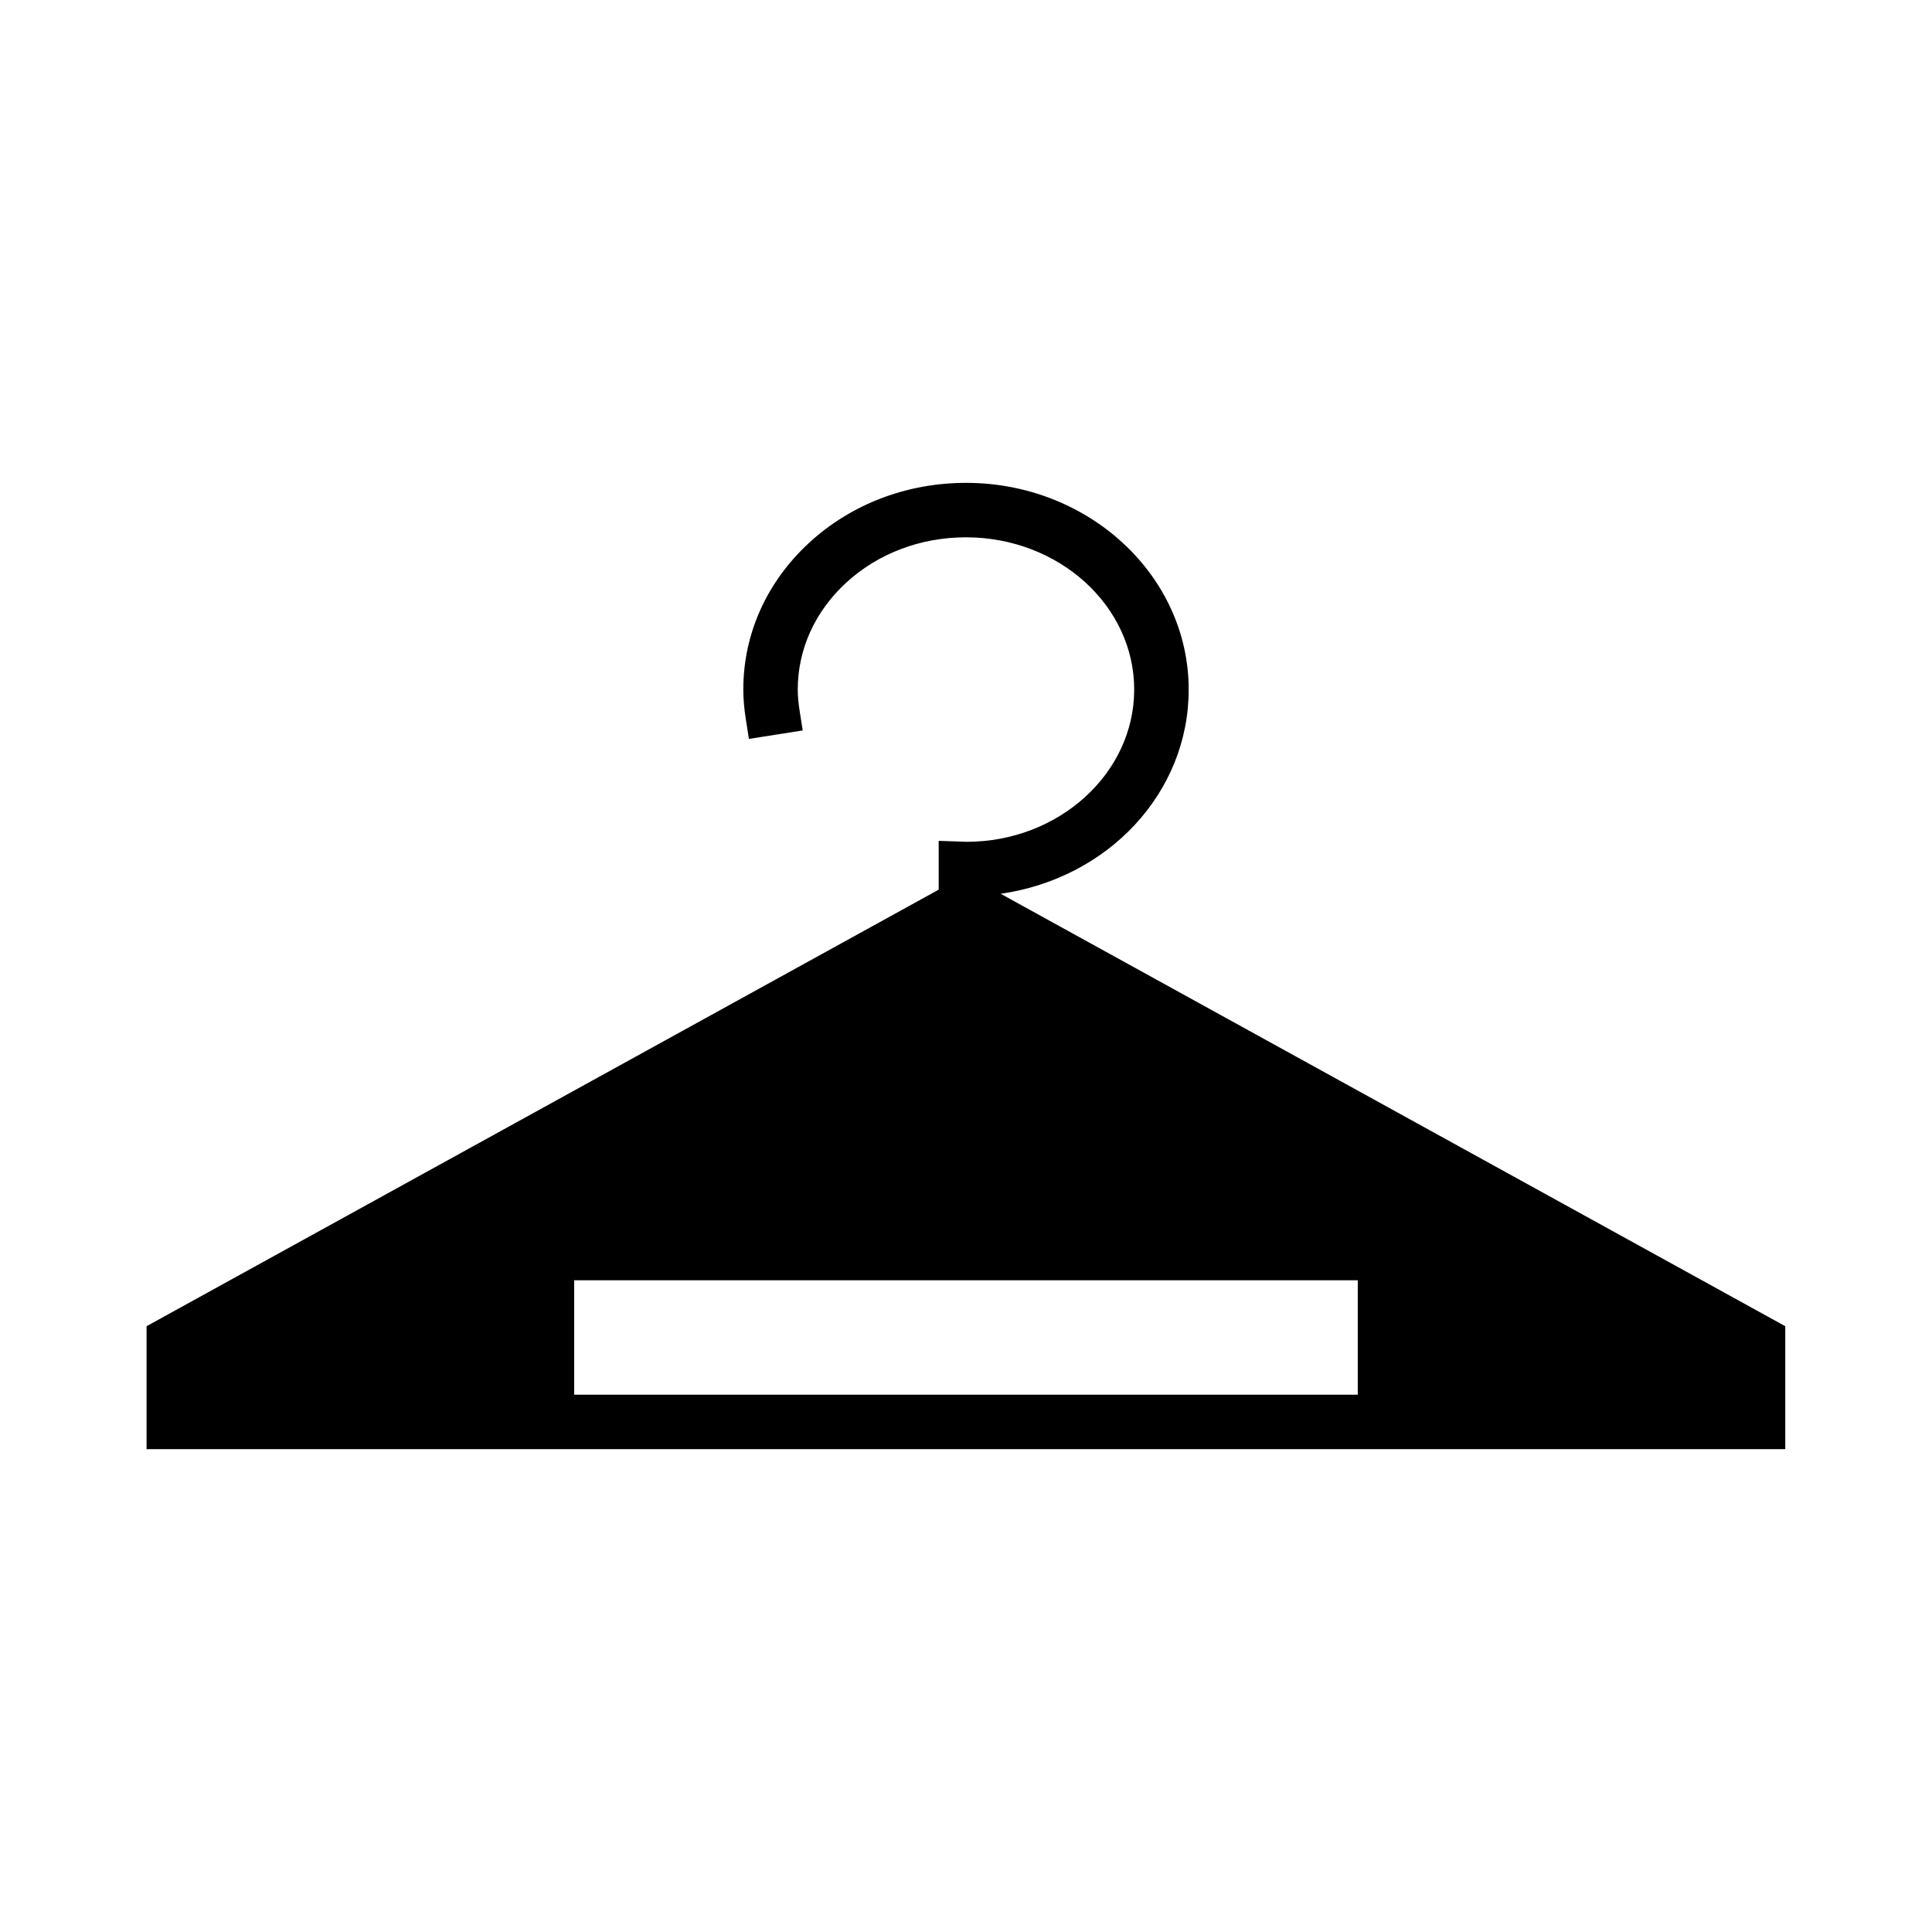
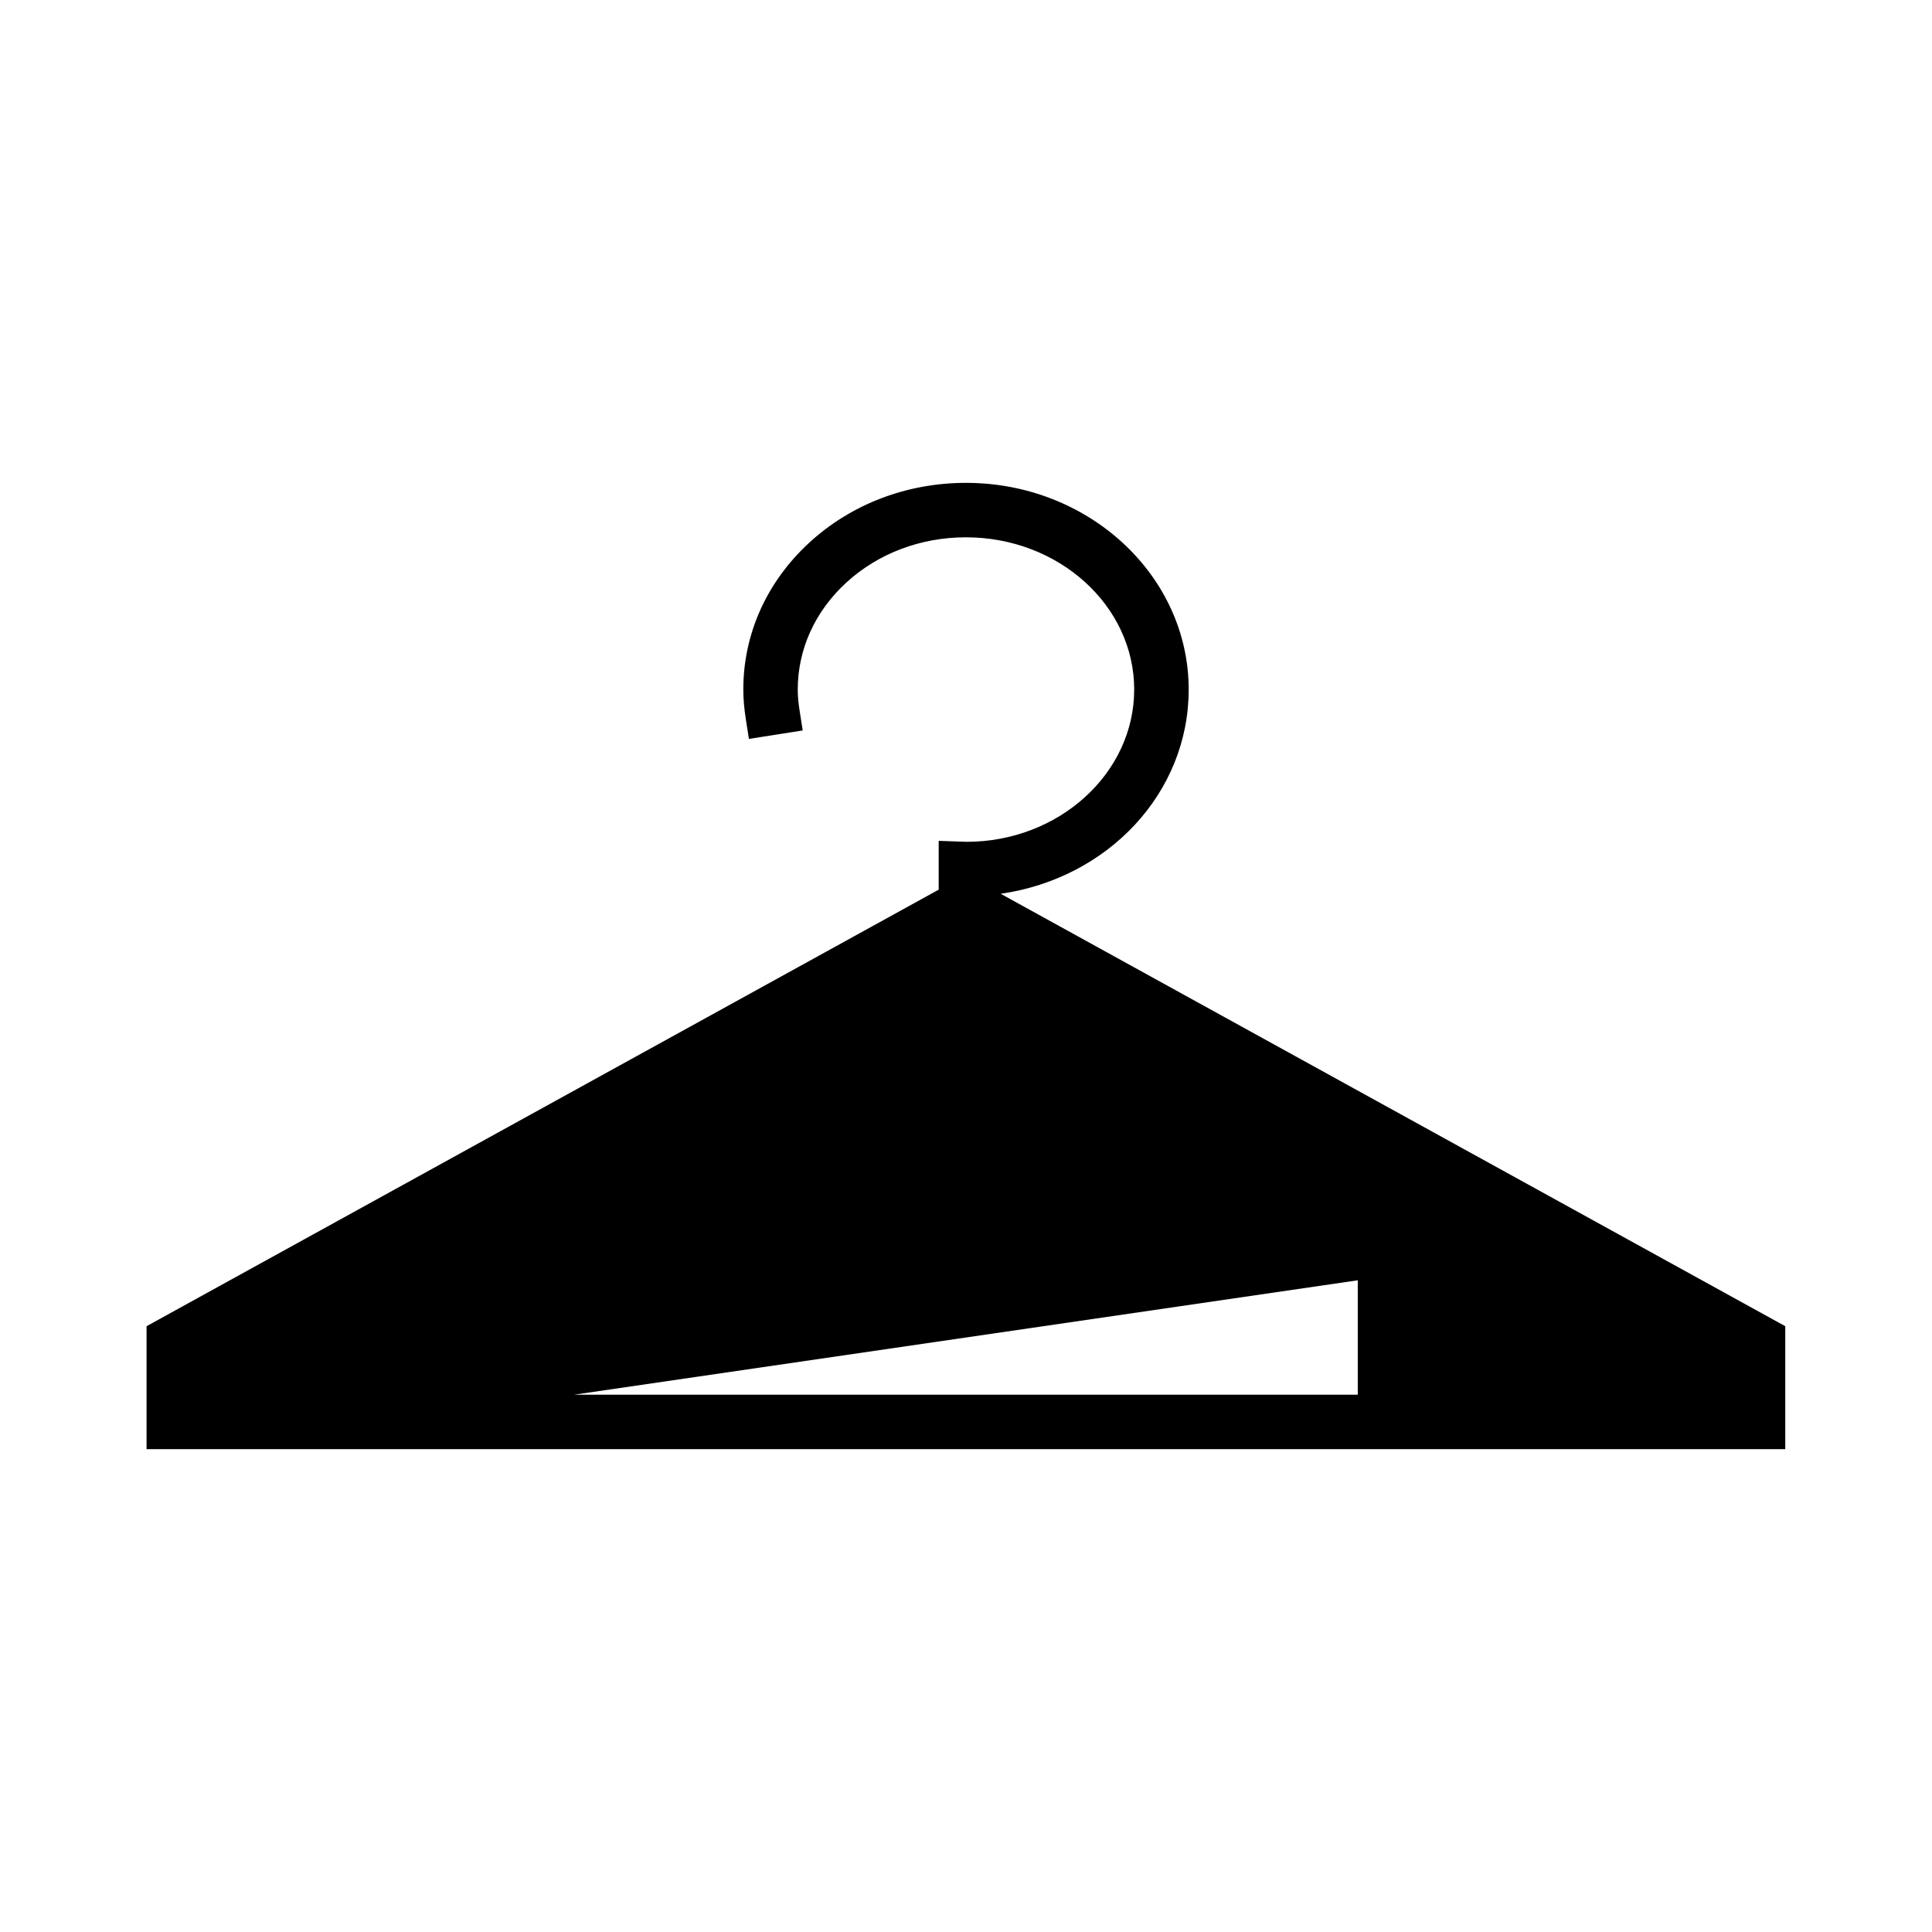
<svg xmlns="http://www.w3.org/2000/svg" fill="#000000" width="800px" height="800px" version="1.1" viewBox="144 144 512 512">
-   <path d="m409.19 380.86c28.449-4.078 49.824-26.707 49.824-54.121 0-30.203-26.477-54.777-59.02-54.777-15.648 0-30.391 5.621-41.512 15.832-11.289 10.375-17.504 24.203-17.496 38.945 0 2.461 0.215 4.969 0.672 7.894l0.812 5.184 14.254-2.242-0.812-5.18c-0.336-2.168-0.5-3.969-0.5-5.656 0-10.66 4.555-20.707 12.824-28.312 8.449-7.762 19.723-12.035 31.75-12.035 24.586 0 44.586 18.094 44.586 40.348 0 22.227-19.988 40.332-44.379 40.348l-7.43-0.258v12.938l-209.92 115.69v32.578h434.27v-32.578zm94.633 102.43v30.316h-207.66v-30.316z" />
+   <path d="m409.19 380.86c28.449-4.078 49.824-26.707 49.824-54.121 0-30.203-26.477-54.777-59.02-54.777-15.648 0-30.391 5.621-41.512 15.832-11.289 10.375-17.504 24.203-17.496 38.945 0 2.461 0.215 4.969 0.672 7.894l0.812 5.184 14.254-2.242-0.812-5.18c-0.336-2.168-0.5-3.969-0.5-5.656 0-10.66 4.555-20.707 12.824-28.312 8.449-7.762 19.723-12.035 31.75-12.035 24.586 0 44.586 18.094 44.586 40.348 0 22.227-19.988 40.332-44.379 40.348l-7.43-0.258v12.938l-209.92 115.69v32.578h434.27v-32.578zm94.633 102.43v30.316h-207.66z" />
</svg>